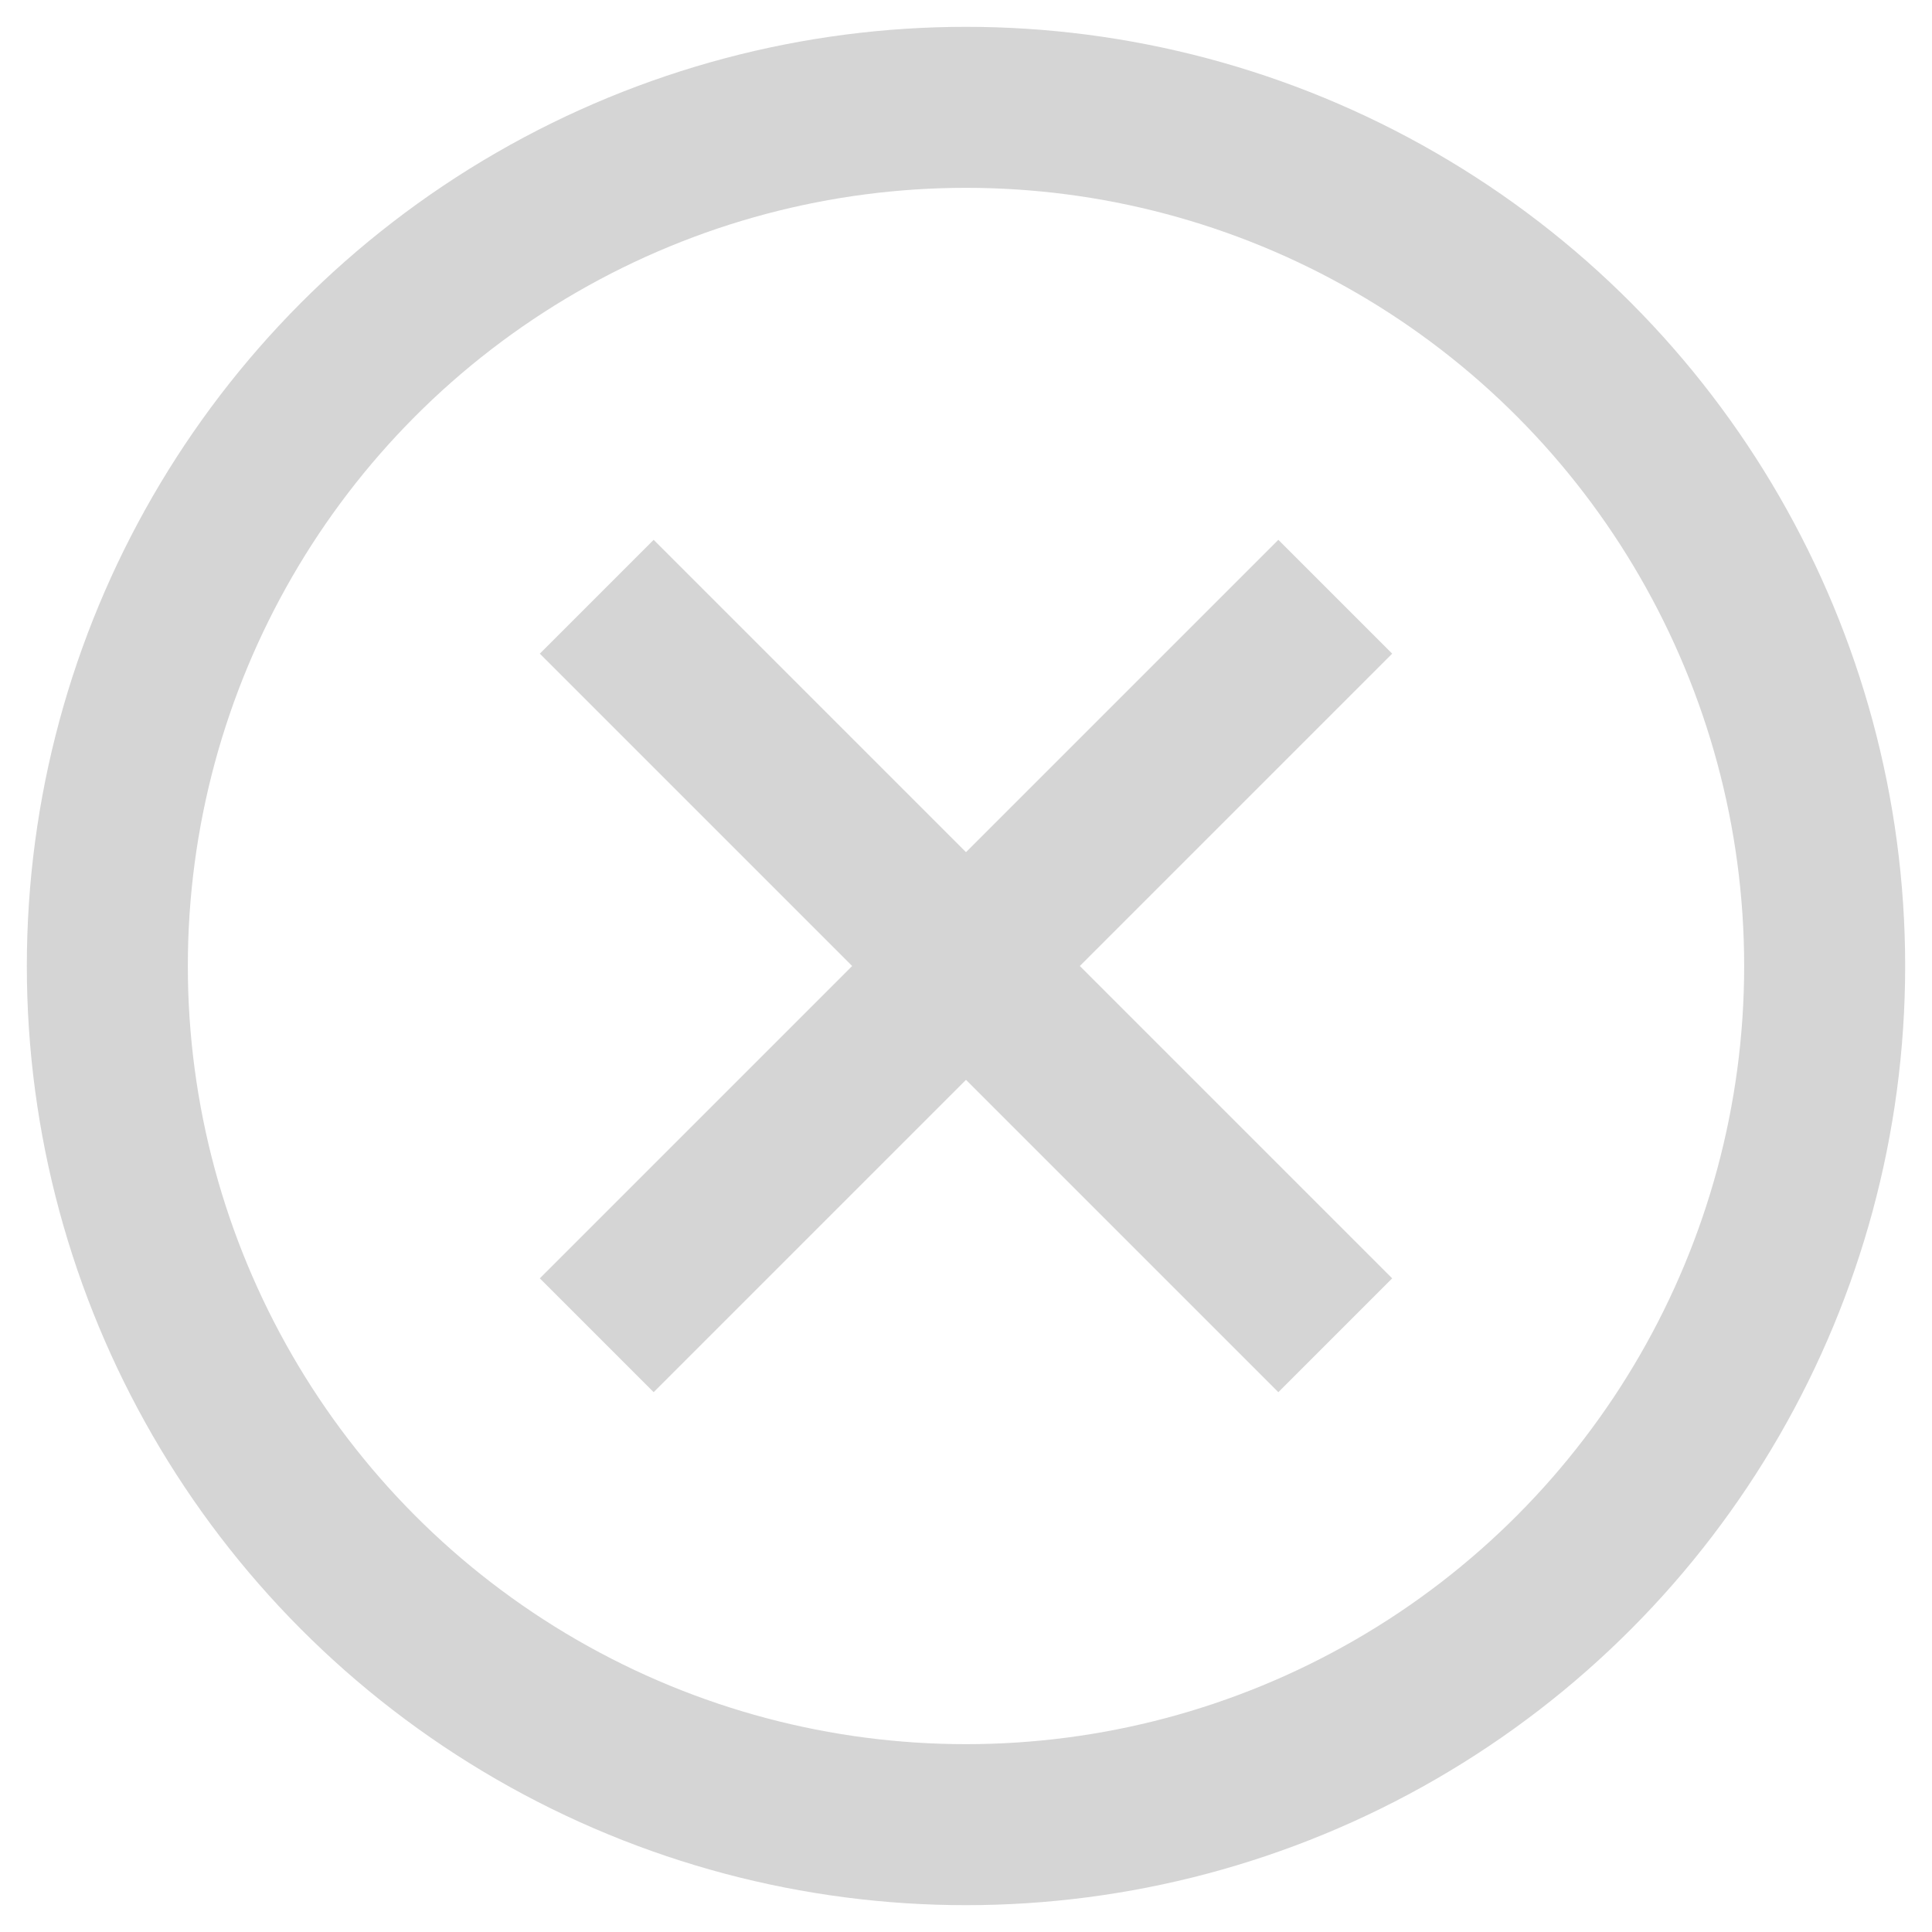
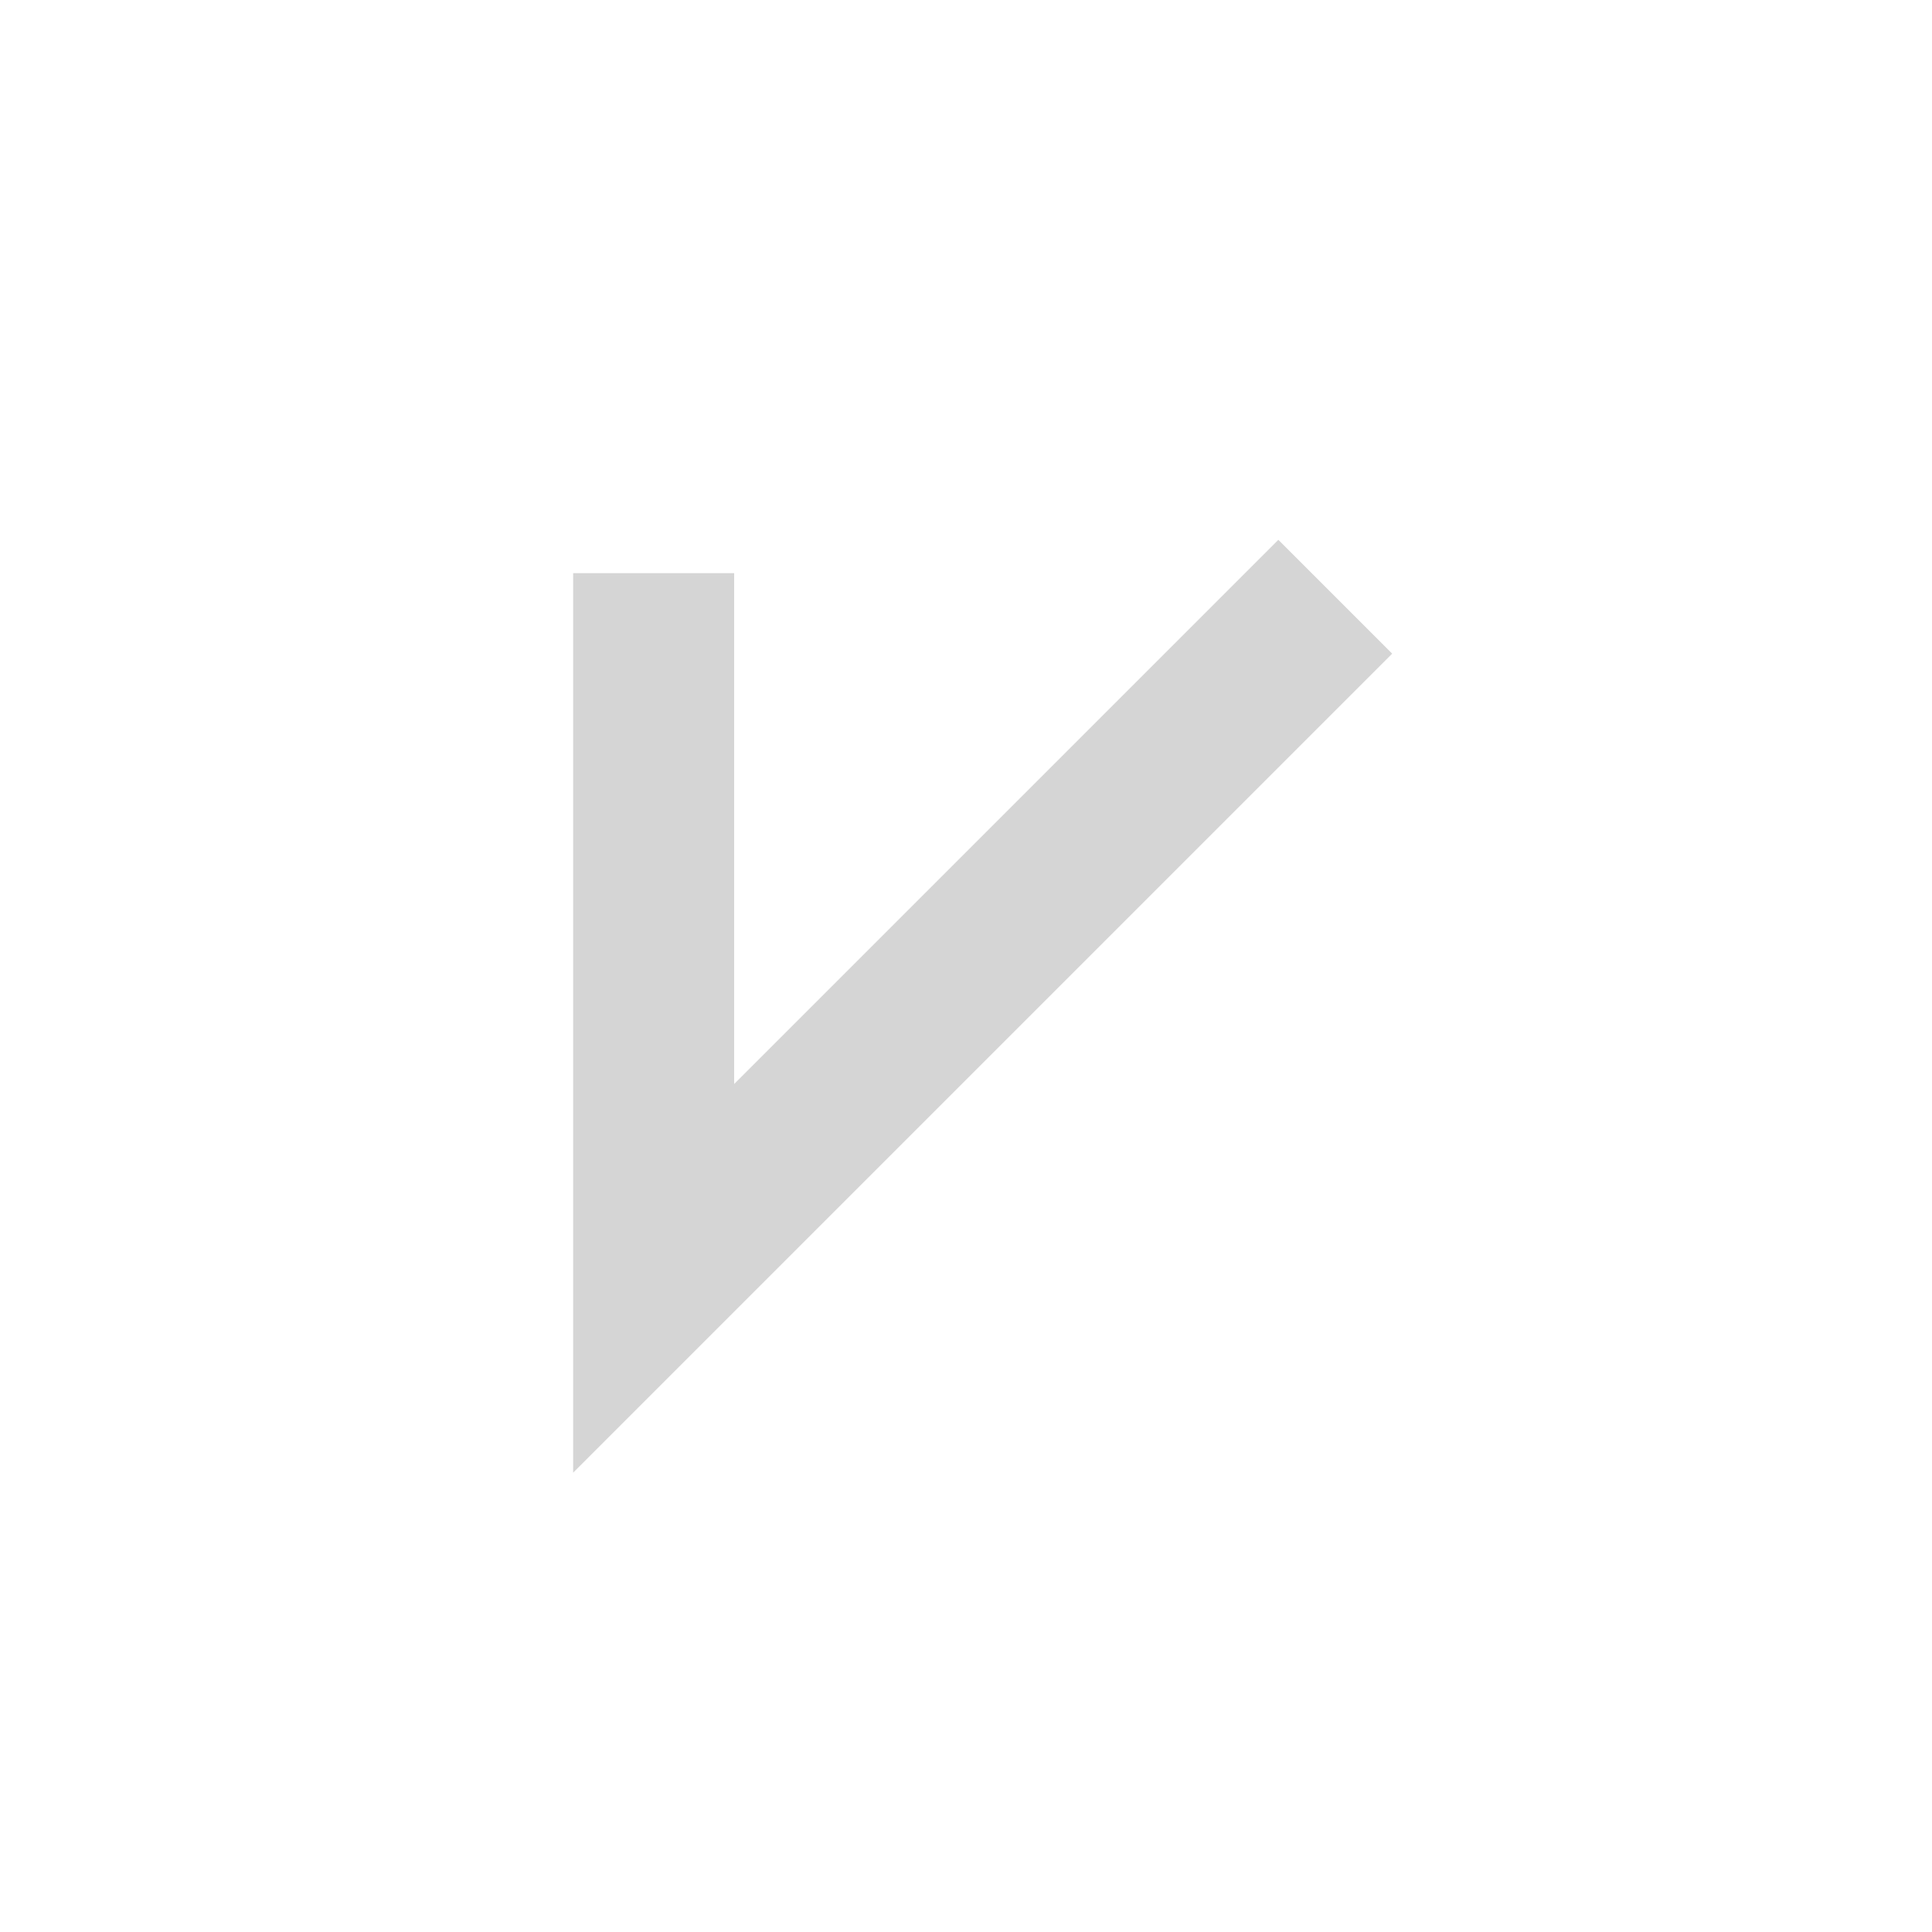
<svg xmlns="http://www.w3.org/2000/svg" width="18" height="18">
  <g fill="none" fill-rule="evenodd" stroke-linecap="square" stroke-width="1.5" transform="translate(1 1)">
-     <path stroke="#D5D5D5" d="M10.91 5.09l-5.82 5.82M10.91 10.91L5.09 5.09" />
-     <circle cx="8" cy="8" r="8" stroke="#D5D5D5" />
+     <path stroke="#D5D5D5" d="M10.91 5.09l-5.82 5.82L5.09 5.09" />
  </g>
</svg>